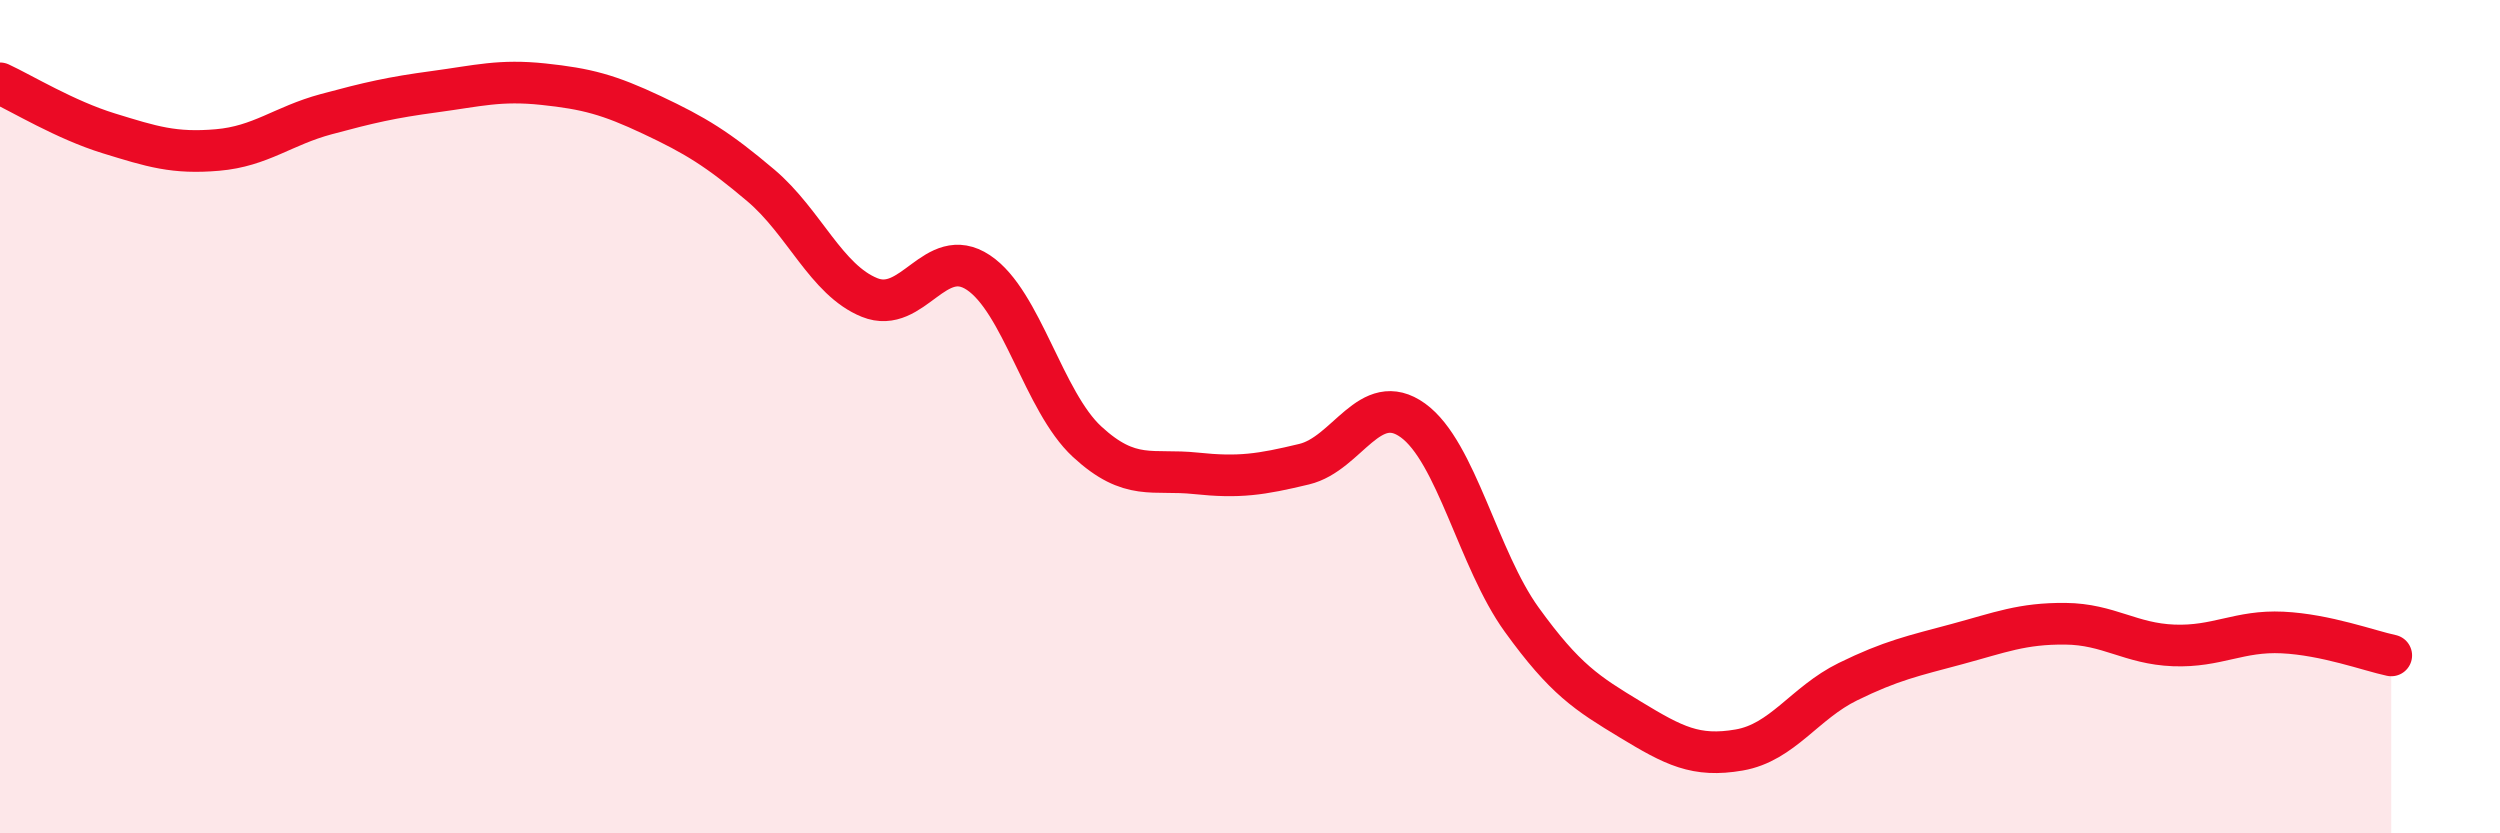
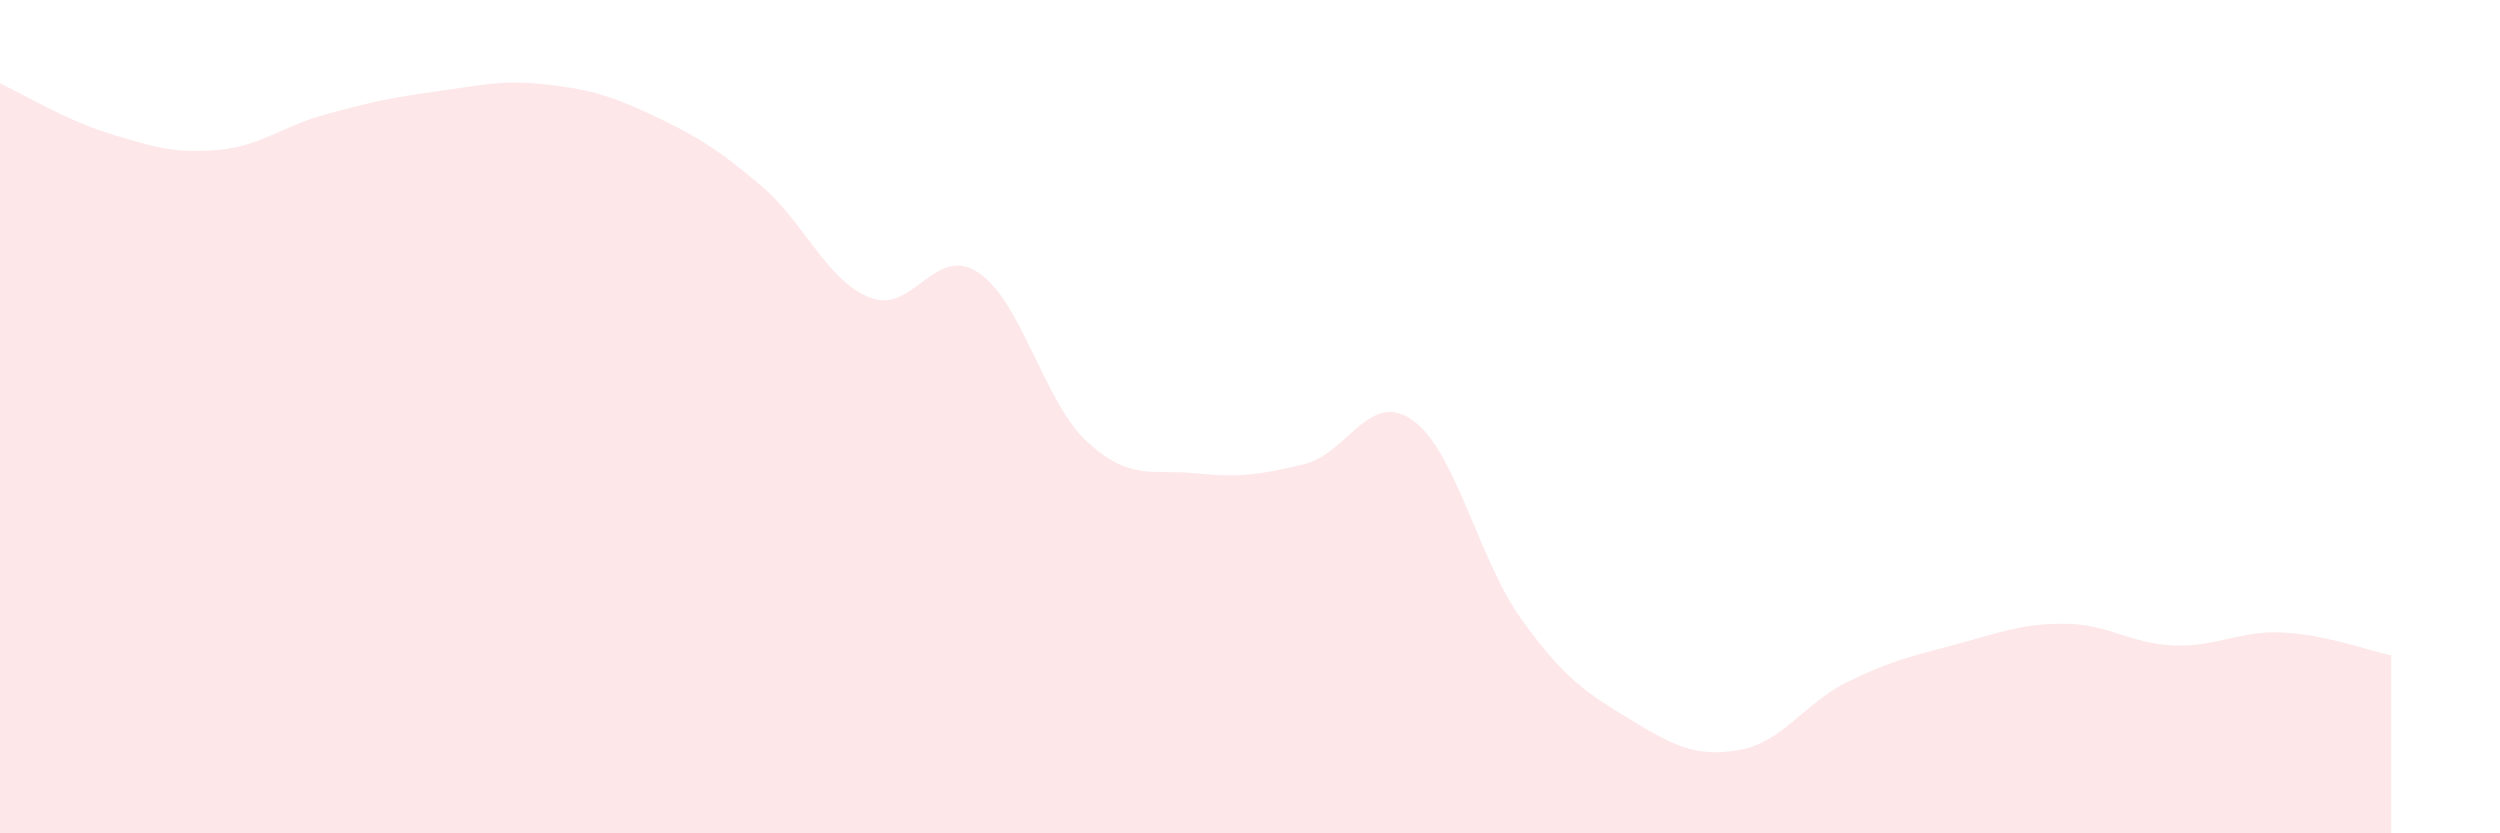
<svg xmlns="http://www.w3.org/2000/svg" width="60" height="20" viewBox="0 0 60 20">
  <path d="M 0,2 C 0.52,2.24 1.57,2.88 2.61,3.2 C 3.65,3.52 4.18,3.69 5.22,3.6 C 6.26,3.51 6.79,3.02 7.83,2.74 C 8.87,2.46 9.39,2.34 10.43,2.2 C 11.47,2.06 12,1.91 13.04,2.02 C 14.08,2.13 14.61,2.27 15.65,2.76 C 16.69,3.25 17.22,3.57 18.26,4.45 C 19.3,5.33 19.83,6.72 20.87,7.14 C 21.91,7.56 22.44,5.85 23.48,6.54 C 24.52,7.23 25.05,9.64 26.09,10.6 C 27.13,11.56 27.66,11.25 28.7,11.36 C 29.74,11.47 30.26,11.39 31.3,11.14 C 32.34,10.89 32.87,9.34 33.91,10.09 C 34.95,10.84 35.48,13.43 36.52,14.87 C 37.56,16.31 38.09,16.64 39.13,17.27 C 40.17,17.9 40.7,18.18 41.74,18 C 42.78,17.82 43.31,16.87 44.35,16.36 C 45.39,15.85 45.92,15.74 46.96,15.46 C 48,15.18 48.53,14.96 49.57,14.97 C 50.61,14.98 51.13,15.45 52.17,15.49 C 53.21,15.53 53.74,15.13 54.78,15.18 C 55.82,15.23 56.87,15.62 57.39,15.73L57.39 20L0 20Z" fill="#EB0A25" opacity="0.1" stroke-linecap="round" stroke-linejoin="round" />
-   <path d="M 0,2 C 0.52,2.24 1.57,2.88 2.61,3.2 C 3.65,3.52 4.18,3.69 5.22,3.6 C 6.26,3.51 6.79,3.02 7.83,2.74 C 8.87,2.46 9.39,2.34 10.43,2.2 C 11.47,2.06 12,1.91 13.04,2.02 C 14.08,2.13 14.61,2.27 15.65,2.76 C 16.69,3.25 17.22,3.57 18.26,4.45 C 19.3,5.33 19.83,6.72 20.87,7.14 C 21.91,7.56 22.44,5.85 23.48,6.54 C 24.52,7.23 25.05,9.64 26.09,10.6 C 27.13,11.56 27.66,11.25 28.7,11.36 C 29.74,11.47 30.26,11.39 31.3,11.14 C 32.34,10.89 32.87,9.34 33.91,10.09 C 34.95,10.84 35.48,13.43 36.52,14.87 C 37.56,16.31 38.09,16.64 39.13,17.27 C 40.17,17.9 40.7,18.18 41.74,18 C 42.78,17.82 43.31,16.87 44.35,16.36 C 45.39,15.85 45.92,15.74 46.96,15.46 C 48,15.18 48.53,14.96 49.57,14.97 C 50.61,14.98 51.13,15.45 52.17,15.49 C 53.21,15.53 53.74,15.13 54.78,15.18 C 55.82,15.23 56.87,15.62 57.39,15.73" stroke="#EB0A25" stroke-width="1" fill="none" stroke-linecap="round" stroke-linejoin="round" />
</svg>